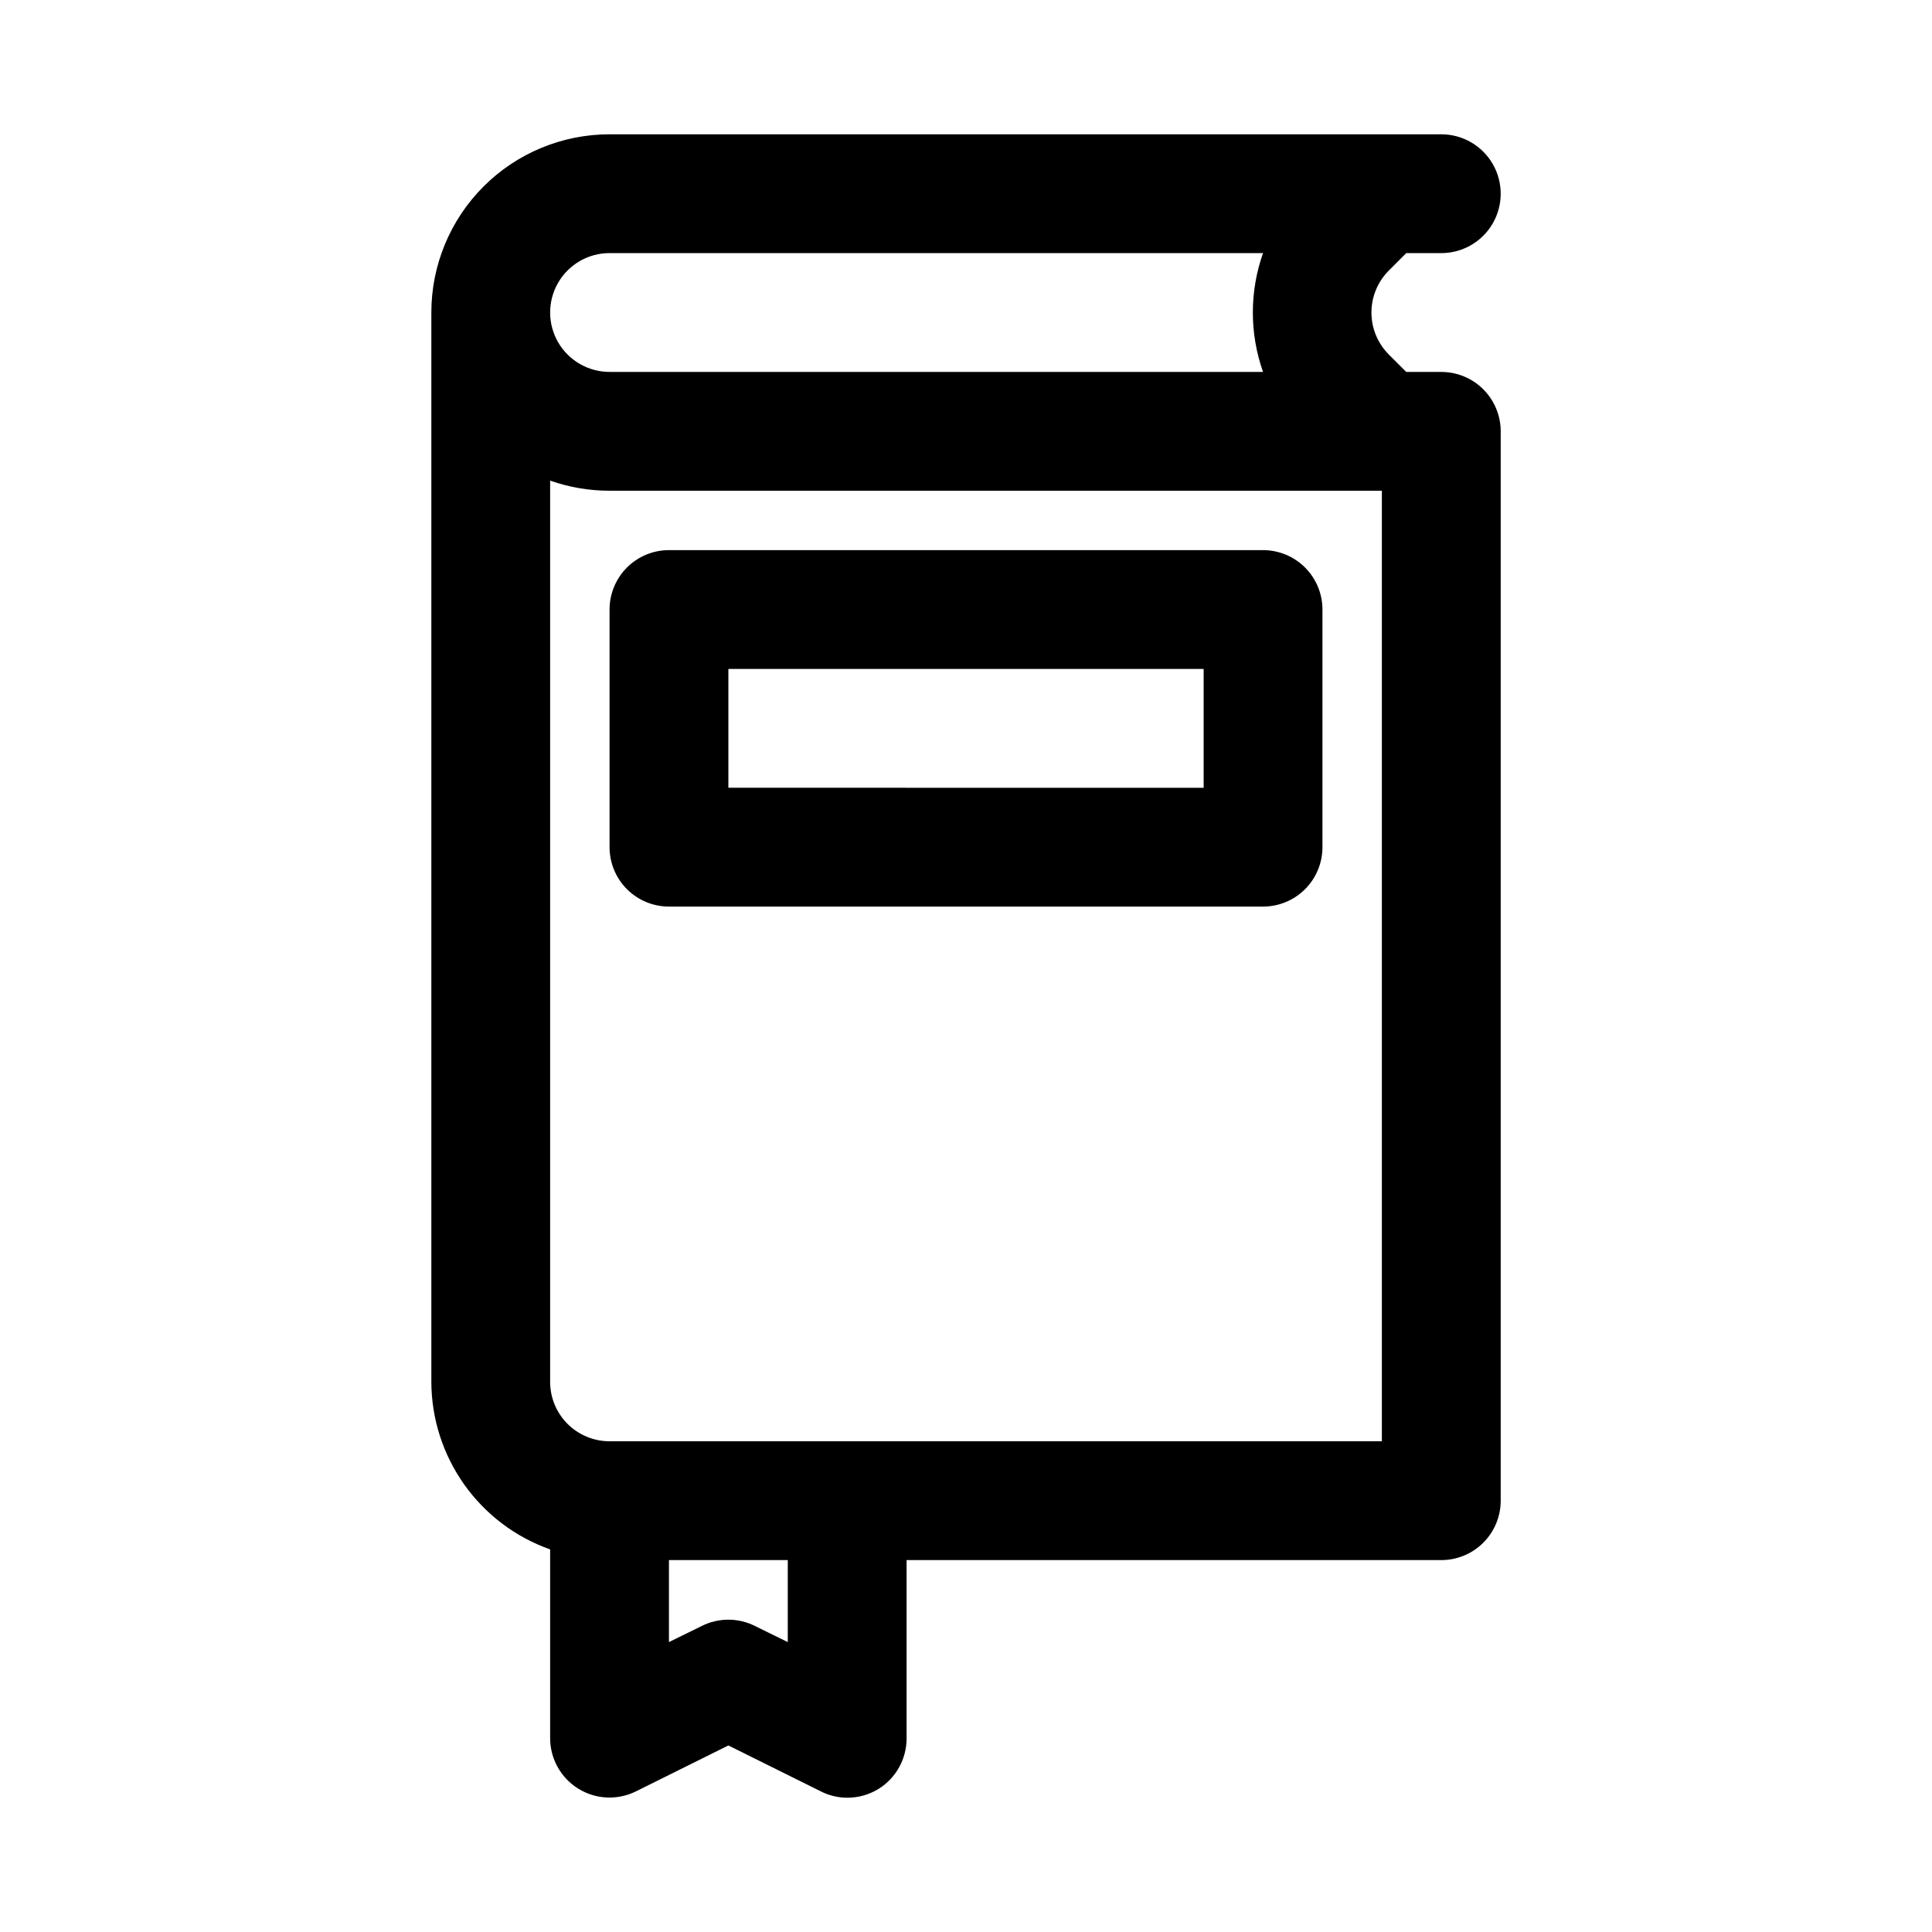
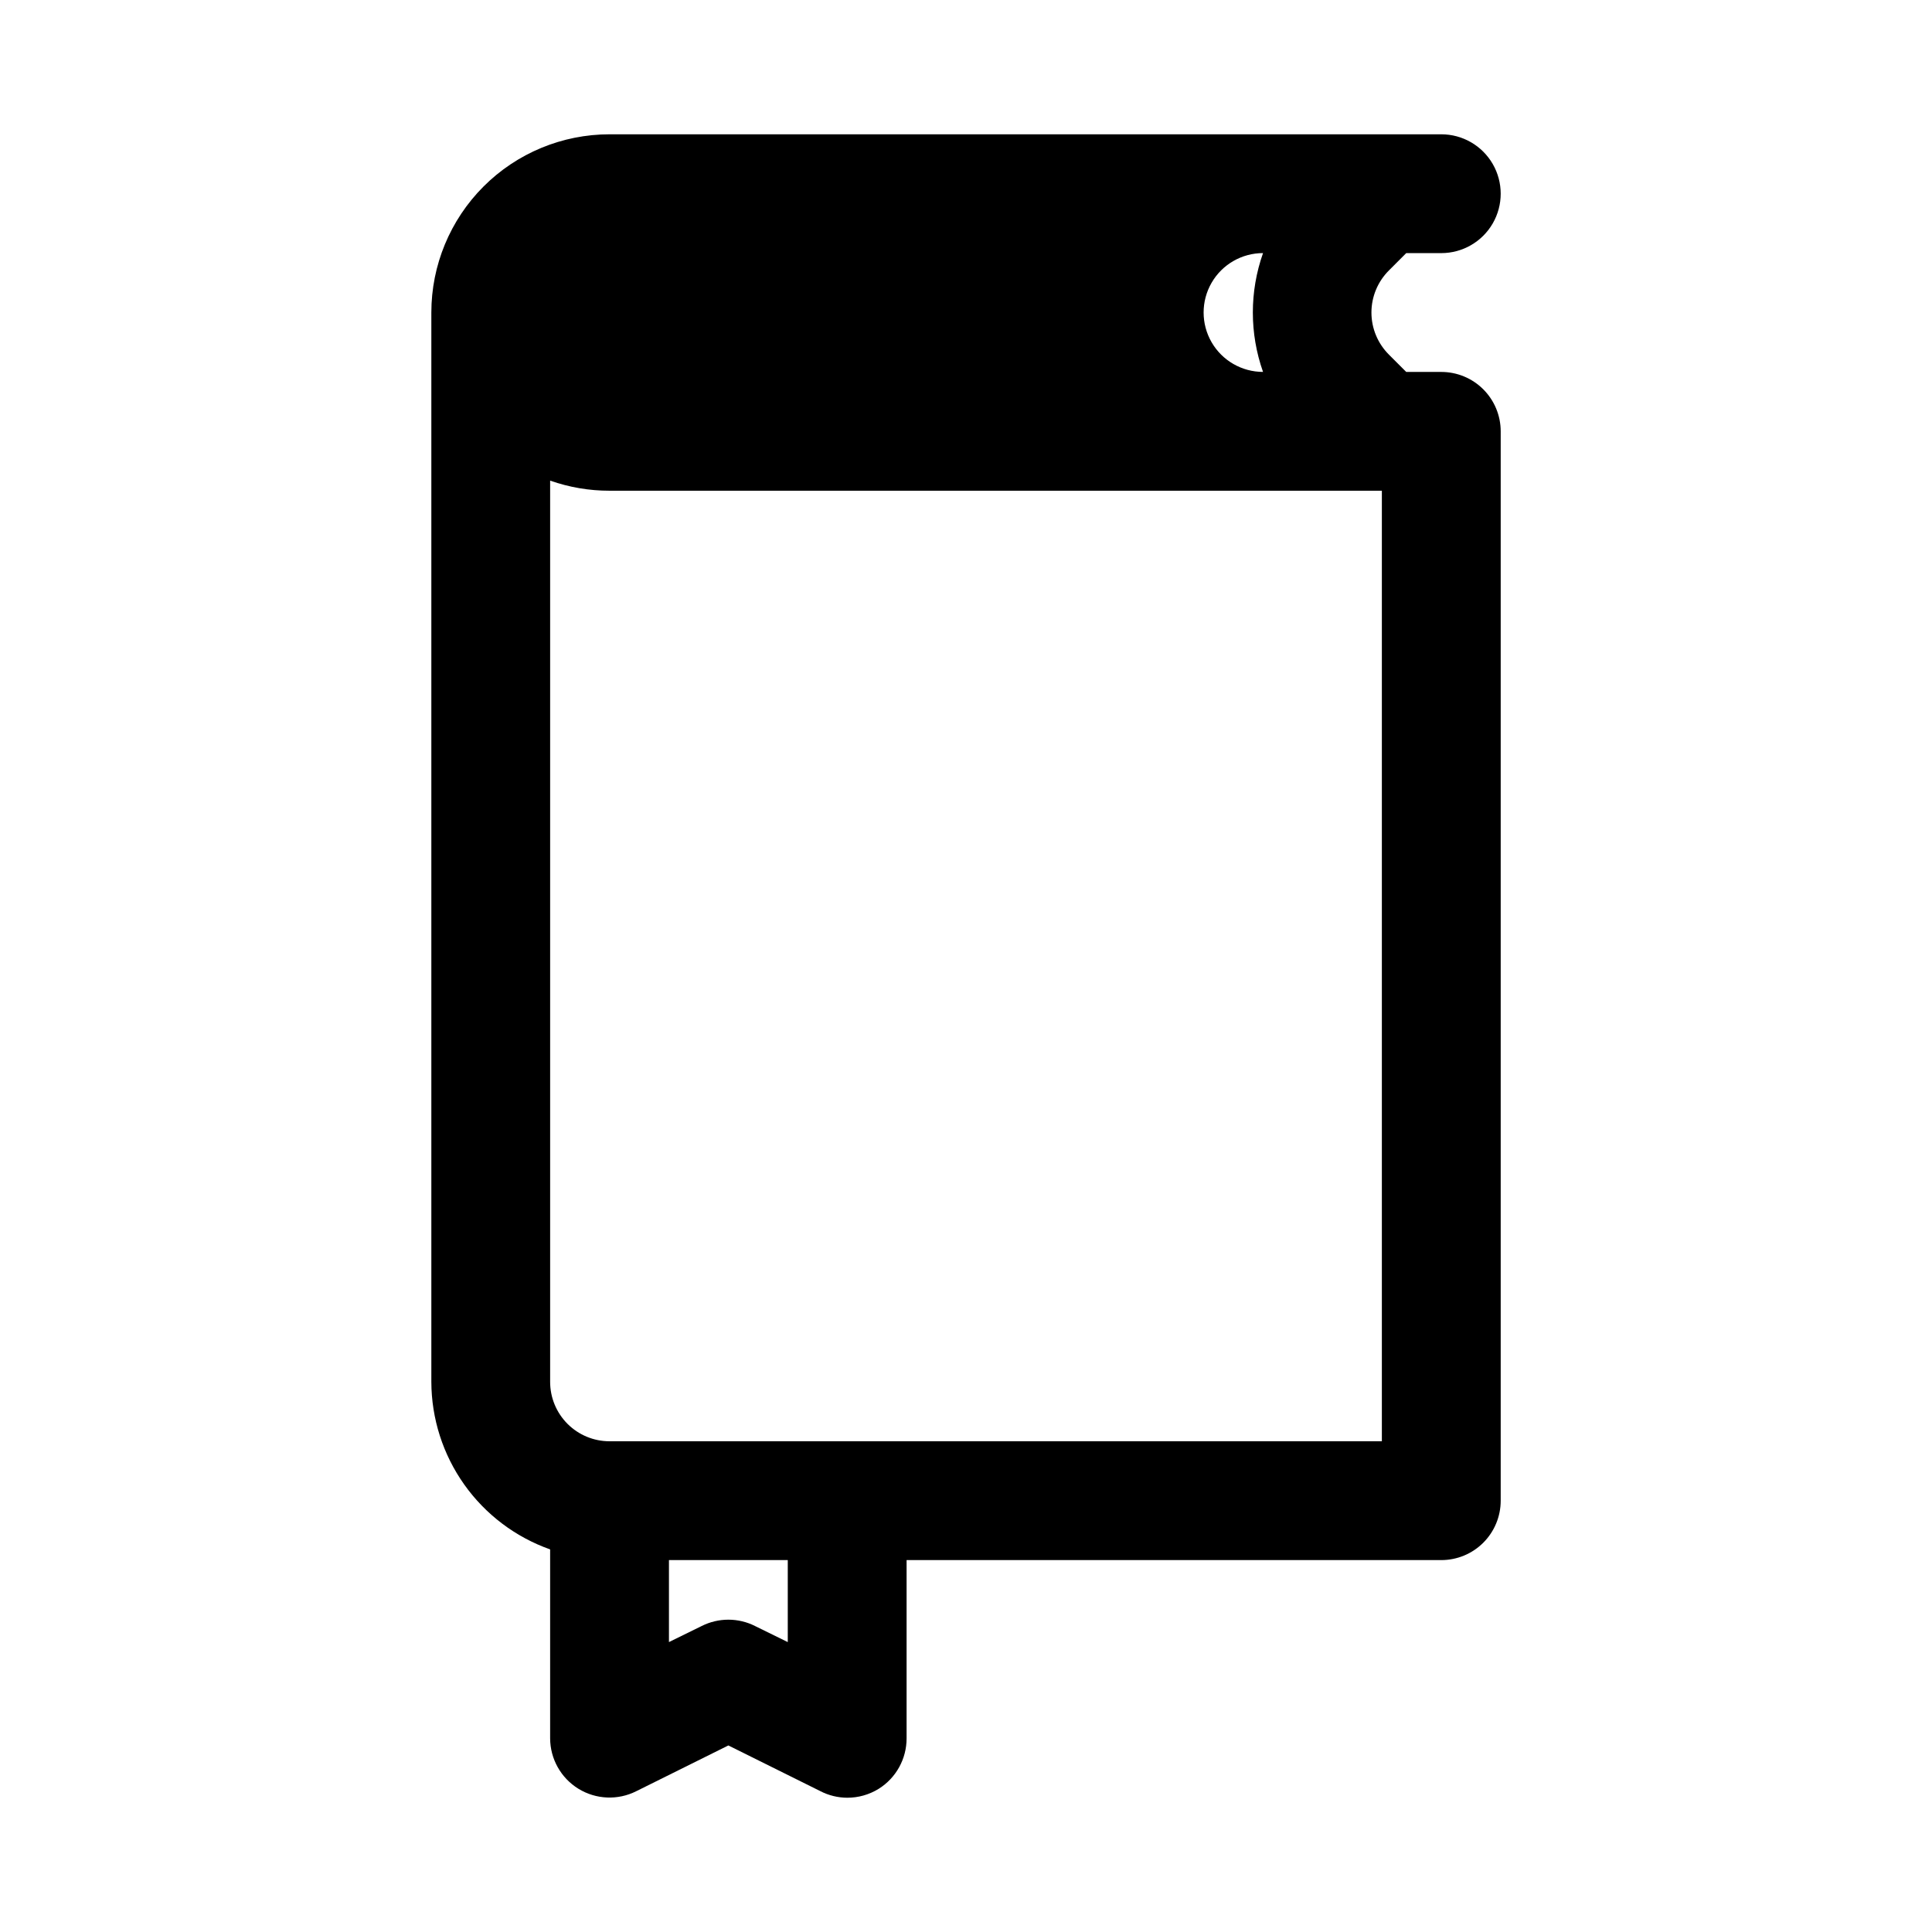
<svg xmlns="http://www.w3.org/2000/svg" fill="#000000" width="800px" height="800px" version="1.1" viewBox="144 144 512 512">
  <g>
-     <path d="m289.79 554.61v50.066c0.02 5.457 2.859 10.516 7.508 13.371 4.652 2.852 10.449 3.098 15.32 0.641l24.406-12.125 24.402 12.121v0.004c2.191 1.125 4.621 1.719 7.086 1.73 2.945 0.012 5.836-0.809 8.344-2.359 4.613-2.883 7.41-7.945 7.398-13.383v-47.234h141.7c4.176 0 8.184-1.656 11.133-4.609 2.953-2.953 4.613-6.957 4.613-11.133v-283.39c0-4.176-1.66-8.18-4.613-11.133-2.949-2.953-6.957-4.609-11.133-4.609h-9.289l-4.566-4.566h0.004c-2.981-2.957-4.66-6.981-4.66-11.18 0-4.195 1.68-8.219 4.66-11.176l4.562-4.566h9.289c5.625 0 10.824-3 13.637-7.871 2.812-4.871 2.812-10.875 0-15.746s-8.012-7.871-13.637-7.871h-220.41c-12.527 0-24.543 4.977-33.398 13.832-8.859 8.859-13.836 20.875-13.836 33.398v283.39c0.027 9.746 3.07 19.242 8.707 27.191 5.637 7.949 13.594 13.957 22.781 17.207zm62.977 24.562-8.66-4.25v-0.004c-4.453-2.246-9.711-2.246-14.168 0l-8.66 4.25v-21.727h31.488zm157.44-53.219h-204.67c-4.176 0-8.18-1.656-11.133-4.609s-4.613-6.957-4.613-11.133v-238.84c5.059 1.777 10.383 2.684 15.746 2.676h204.67zm-204.67-314.88h173.18c-3.602 10.188-3.602 21.301 0 31.488h-173.18c-5.625 0-10.824-3-13.637-7.871s-2.812-10.875 0-15.746 8.012-7.871 13.637-7.871z" />
-     <path d="m305.54 368.51c0 4.176 1.656 8.18 4.609 11.133s6.957 4.609 11.133 4.609h157.44c4.176 0 8.18-1.656 11.133-4.609 2.953-2.953 4.609-6.957 4.609-11.133v-62.977c0-4.176-1.656-8.18-4.609-11.133-2.953-2.953-6.957-4.613-11.133-4.613h-157.44c-4.176 0-8.18 1.66-11.133 4.613s-4.609 6.957-4.609 11.133zm31.488-47.23h125.95v31.488l-125.95-0.004z" />
+     <path d="m289.79 554.61v50.066c0.02 5.457 2.859 10.516 7.508 13.371 4.652 2.852 10.449 3.098 15.32 0.641l24.406-12.125 24.402 12.121v0.004c2.191 1.125 4.621 1.719 7.086 1.73 2.945 0.012 5.836-0.809 8.344-2.359 4.613-2.883 7.41-7.945 7.398-13.383v-47.234h141.7c4.176 0 8.184-1.656 11.133-4.609 2.953-2.953 4.613-6.957 4.613-11.133v-283.39c0-4.176-1.66-8.18-4.613-11.133-2.949-2.953-6.957-4.609-11.133-4.609h-9.289l-4.566-4.566h0.004c-2.981-2.957-4.66-6.981-4.66-11.18 0-4.195 1.68-8.219 4.66-11.176l4.562-4.566h9.289c5.625 0 10.824-3 13.637-7.871 2.812-4.871 2.812-10.875 0-15.746s-8.012-7.871-13.637-7.871h-220.41c-12.527 0-24.543 4.977-33.398 13.832-8.859 8.859-13.836 20.875-13.836 33.398v283.39c0.027 9.746 3.07 19.242 8.707 27.191 5.637 7.949 13.594 13.957 22.781 17.207zm62.977 24.562-8.66-4.25v-0.004c-4.453-2.246-9.711-2.246-14.168 0l-8.66 4.25v-21.727h31.488zm157.44-53.219h-204.67c-4.176 0-8.18-1.656-11.133-4.609s-4.613-6.957-4.613-11.133v-238.84c5.059 1.777 10.383 2.684 15.746 2.676h204.67zm-204.67-314.88h173.18c-3.602 10.188-3.602 21.301 0 31.488c-5.625 0-10.824-3-13.637-7.871s-2.812-10.875 0-15.746 8.012-7.871 13.637-7.871z" />
  </g>
</svg>